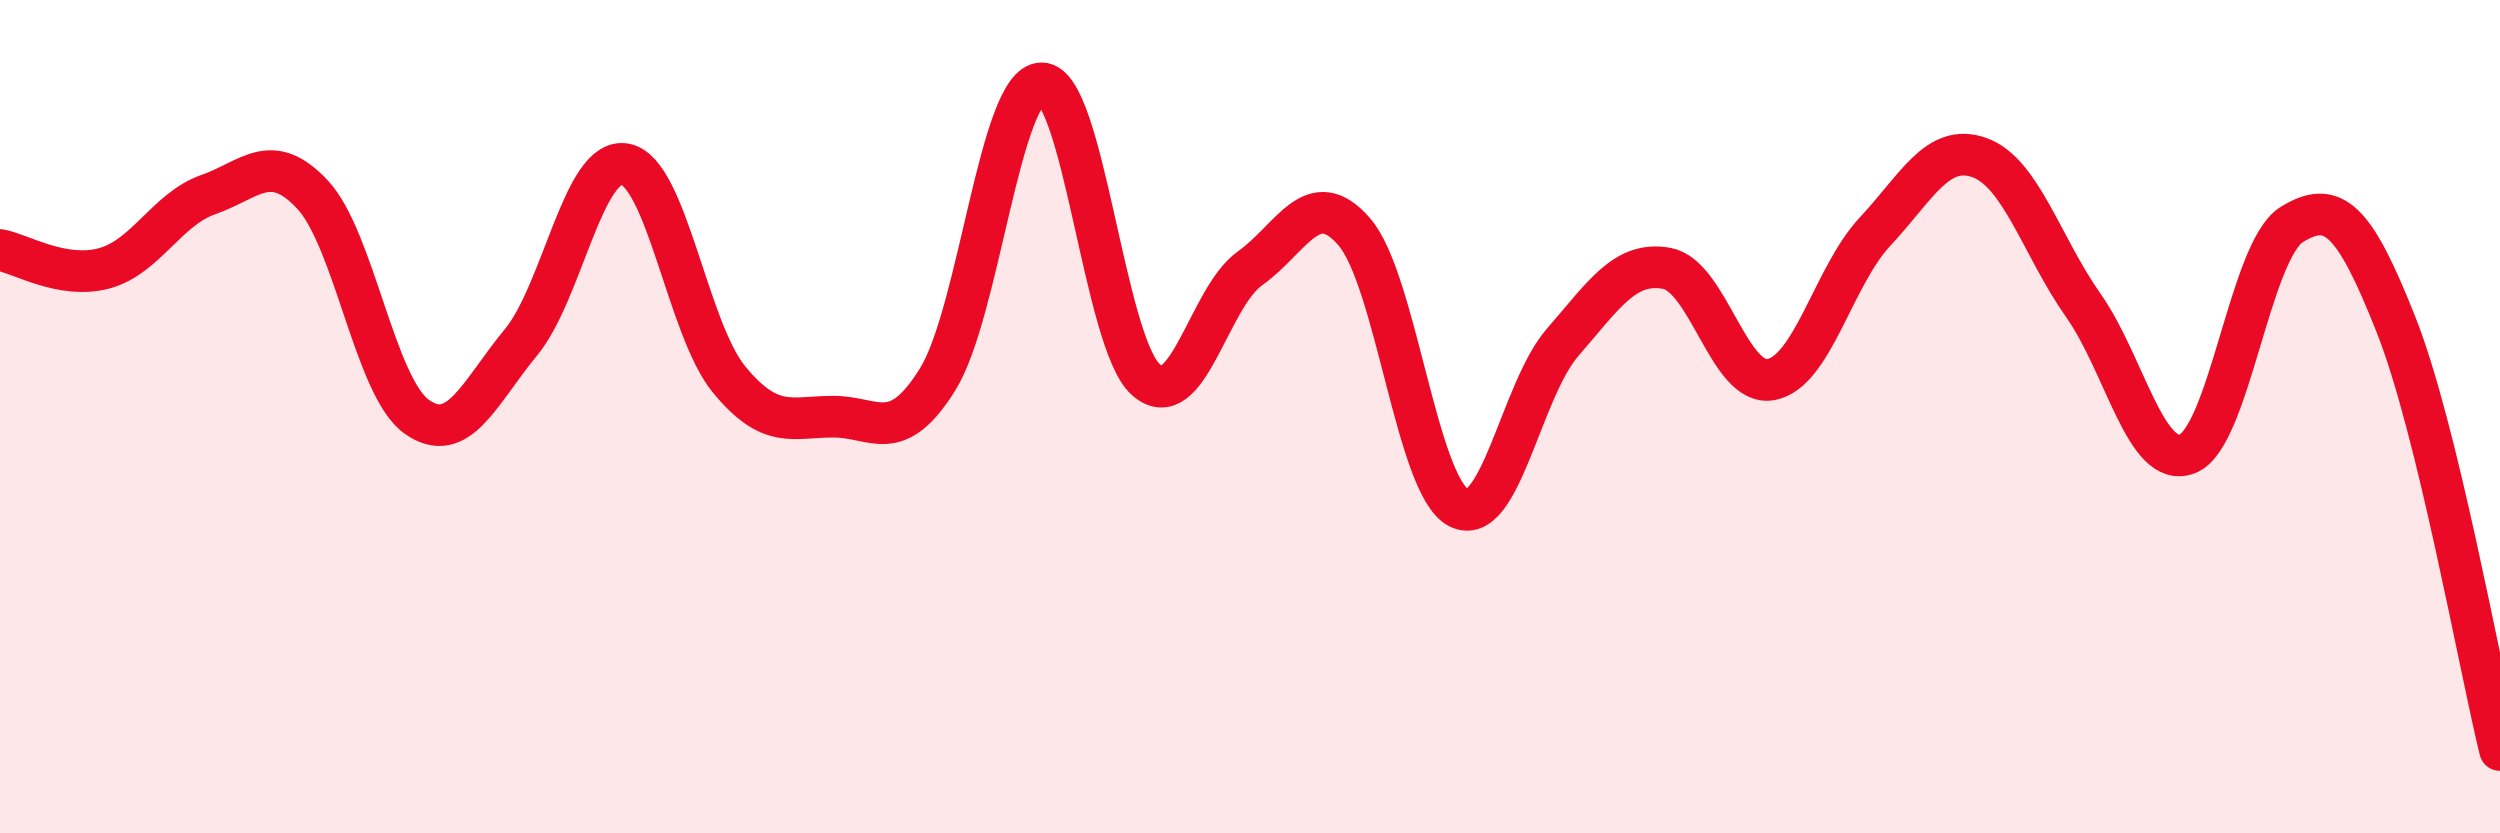
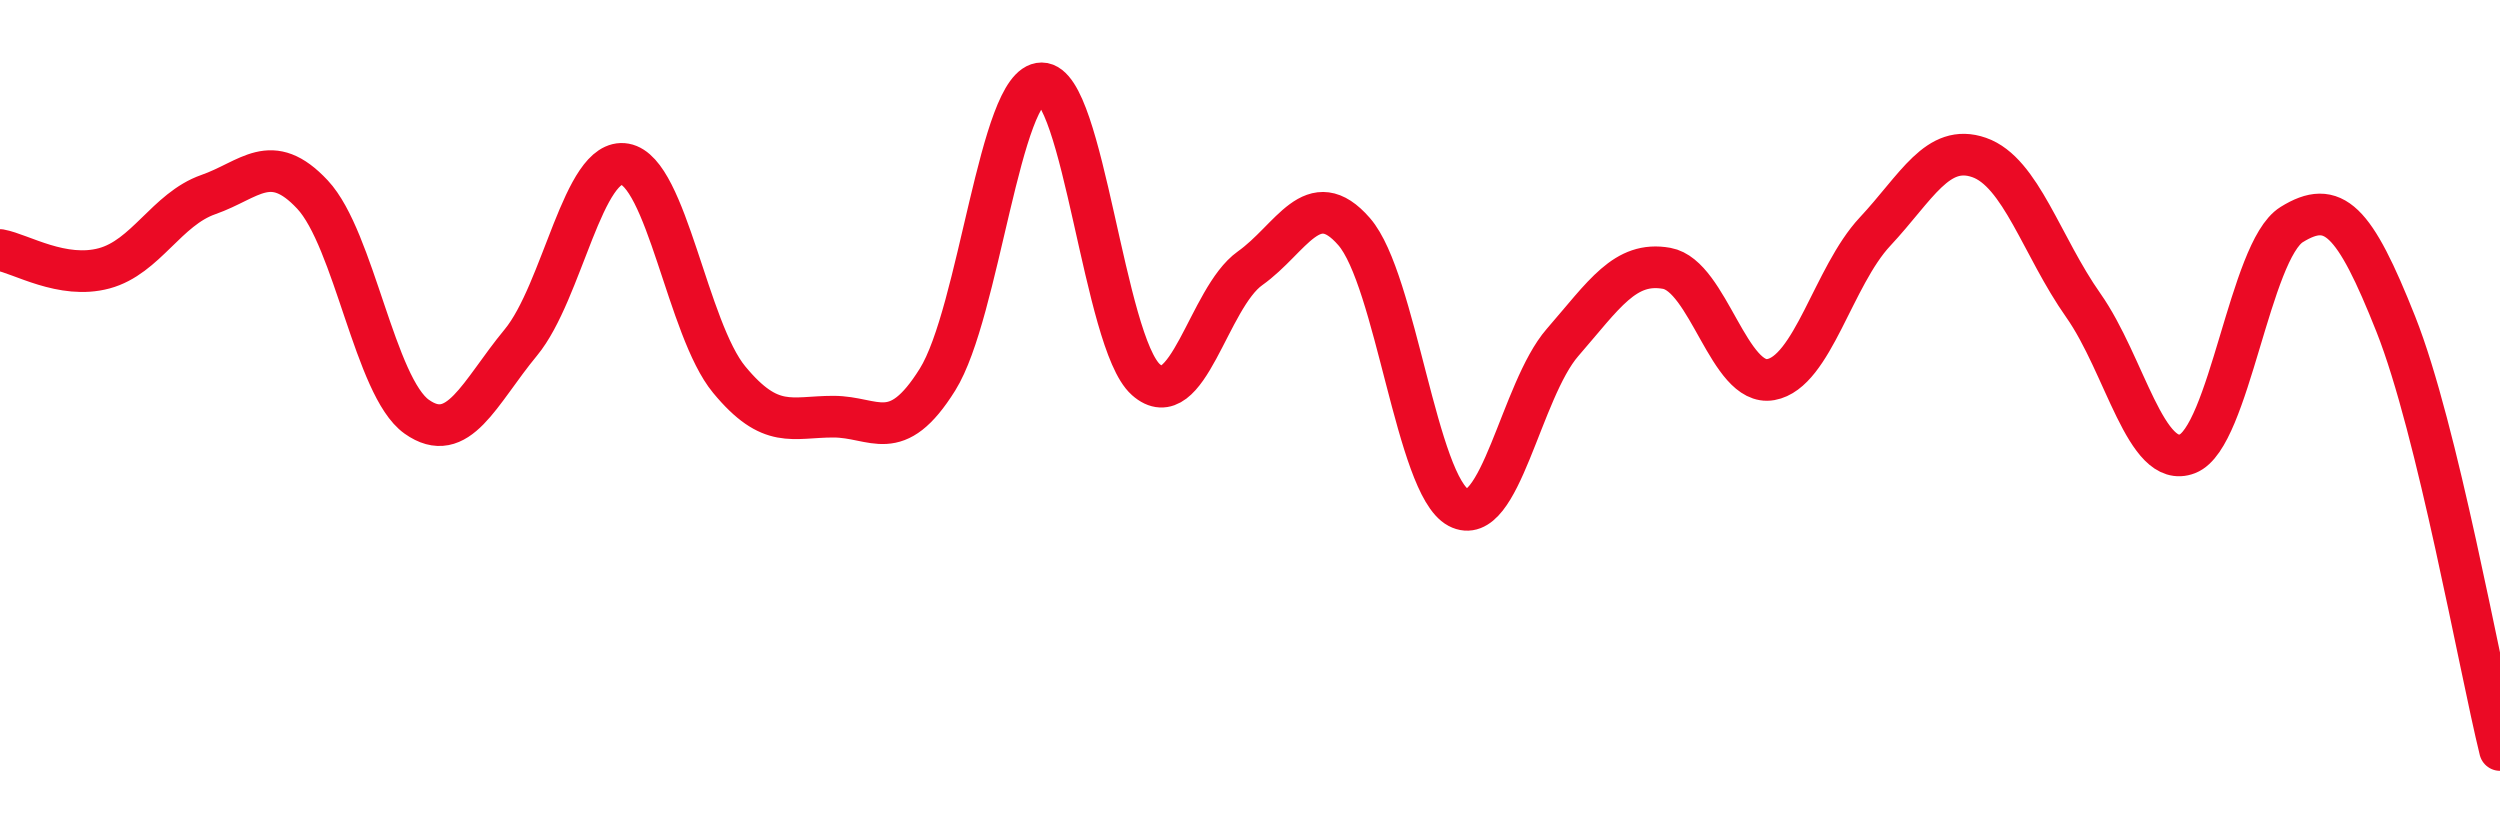
<svg xmlns="http://www.w3.org/2000/svg" width="60" height="20" viewBox="0 0 60 20">
-   <path d="M 0,6 C 0.5,6.09 1.5,6.71 2.5,6.44 C 3.5,6.17 4,5.02 5,4.67 C 6,4.32 6.5,3.6 7.5,4.67 C 8.5,5.74 9,9.29 10,10 C 11,10.71 11.5,9.43 12.5,8.22 C 13.5,7.01 14,3.76 15,3.94 C 16,4.12 16.5,7.9 17.5,9.11 C 18.5,10.32 19,10 20,10 C 21,10 21.5,10.71 22.5,9.11 C 23.5,7.51 24,2 25,2 C 26,2 26.5,8.22 27.5,9.11 C 28.5,10 29,7.15 30,6.44 C 31,5.73 31.5,4.41 32.5,5.56 C 33.5,6.71 34,11.65 35,12.18 C 36,12.71 36.5,9.37 37.5,8.22 C 38.5,7.07 39,6.26 40,6.44 C 41,6.62 41.5,9.29 42.5,9.11 C 43.5,8.93 44,6.63 45,5.56 C 46,4.49 46.5,3.43 47.5,3.78 C 48.5,4.13 49,5.91 50,7.33 C 51,8.75 51.5,11.28 52.5,10.89 C 53.5,10.5 54,6.01 55,5.39 C 56,4.77 56.5,5.26 57.5,7.78 C 58.5,10.3 59.5,15.96 60,18L60 20L0 20Z" fill="#EB0A25" opacity="0.1" stroke-linecap="round" stroke-linejoin="round" />
  <path d="M 0,6 C 0.5,6.09 1.5,6.71 2.5,6.44 C 3.5,6.17 4,5.02 5,4.67 C 6,4.32 6.5,3.6 7.5,4.67 C 8.5,5.74 9,9.29 10,10 C 11,10.71 11.5,9.43 12.5,8.22 C 13.5,7.01 14,3.76 15,3.94 C 16,4.12 16.5,7.9 17.5,9.11 C 18.5,10.32 19,10 20,10 C 21,10 21.5,10.71 22.5,9.11 C 23.5,7.51 24,2 25,2 C 26,2 26.5,8.22 27.5,9.11 C 28.5,10 29,7.15 30,6.44 C 31,5.73 31.5,4.41 32.5,5.56 C 33.5,6.71 34,11.65 35,12.18 C 36,12.71 36.5,9.37 37.5,8.22 C 38.5,7.07 39,6.26 40,6.44 C 41,6.62 41.5,9.29 42.5,9.11 C 43.5,8.93 44,6.63 45,5.56 C 46,4.49 46.5,3.43 47.5,3.78 C 48.5,4.13 49,5.91 50,7.33 C 51,8.75 51.5,11.28 52.5,10.89 C 53.5,10.5 54,6.01 55,5.39 C 56,4.77 56.5,5.26 57.5,7.78 C 58.5,10.3 59.5,15.96 60,18" stroke="#EB0A25" stroke-width="1" fill="none" stroke-linecap="round" stroke-linejoin="round" />
</svg>